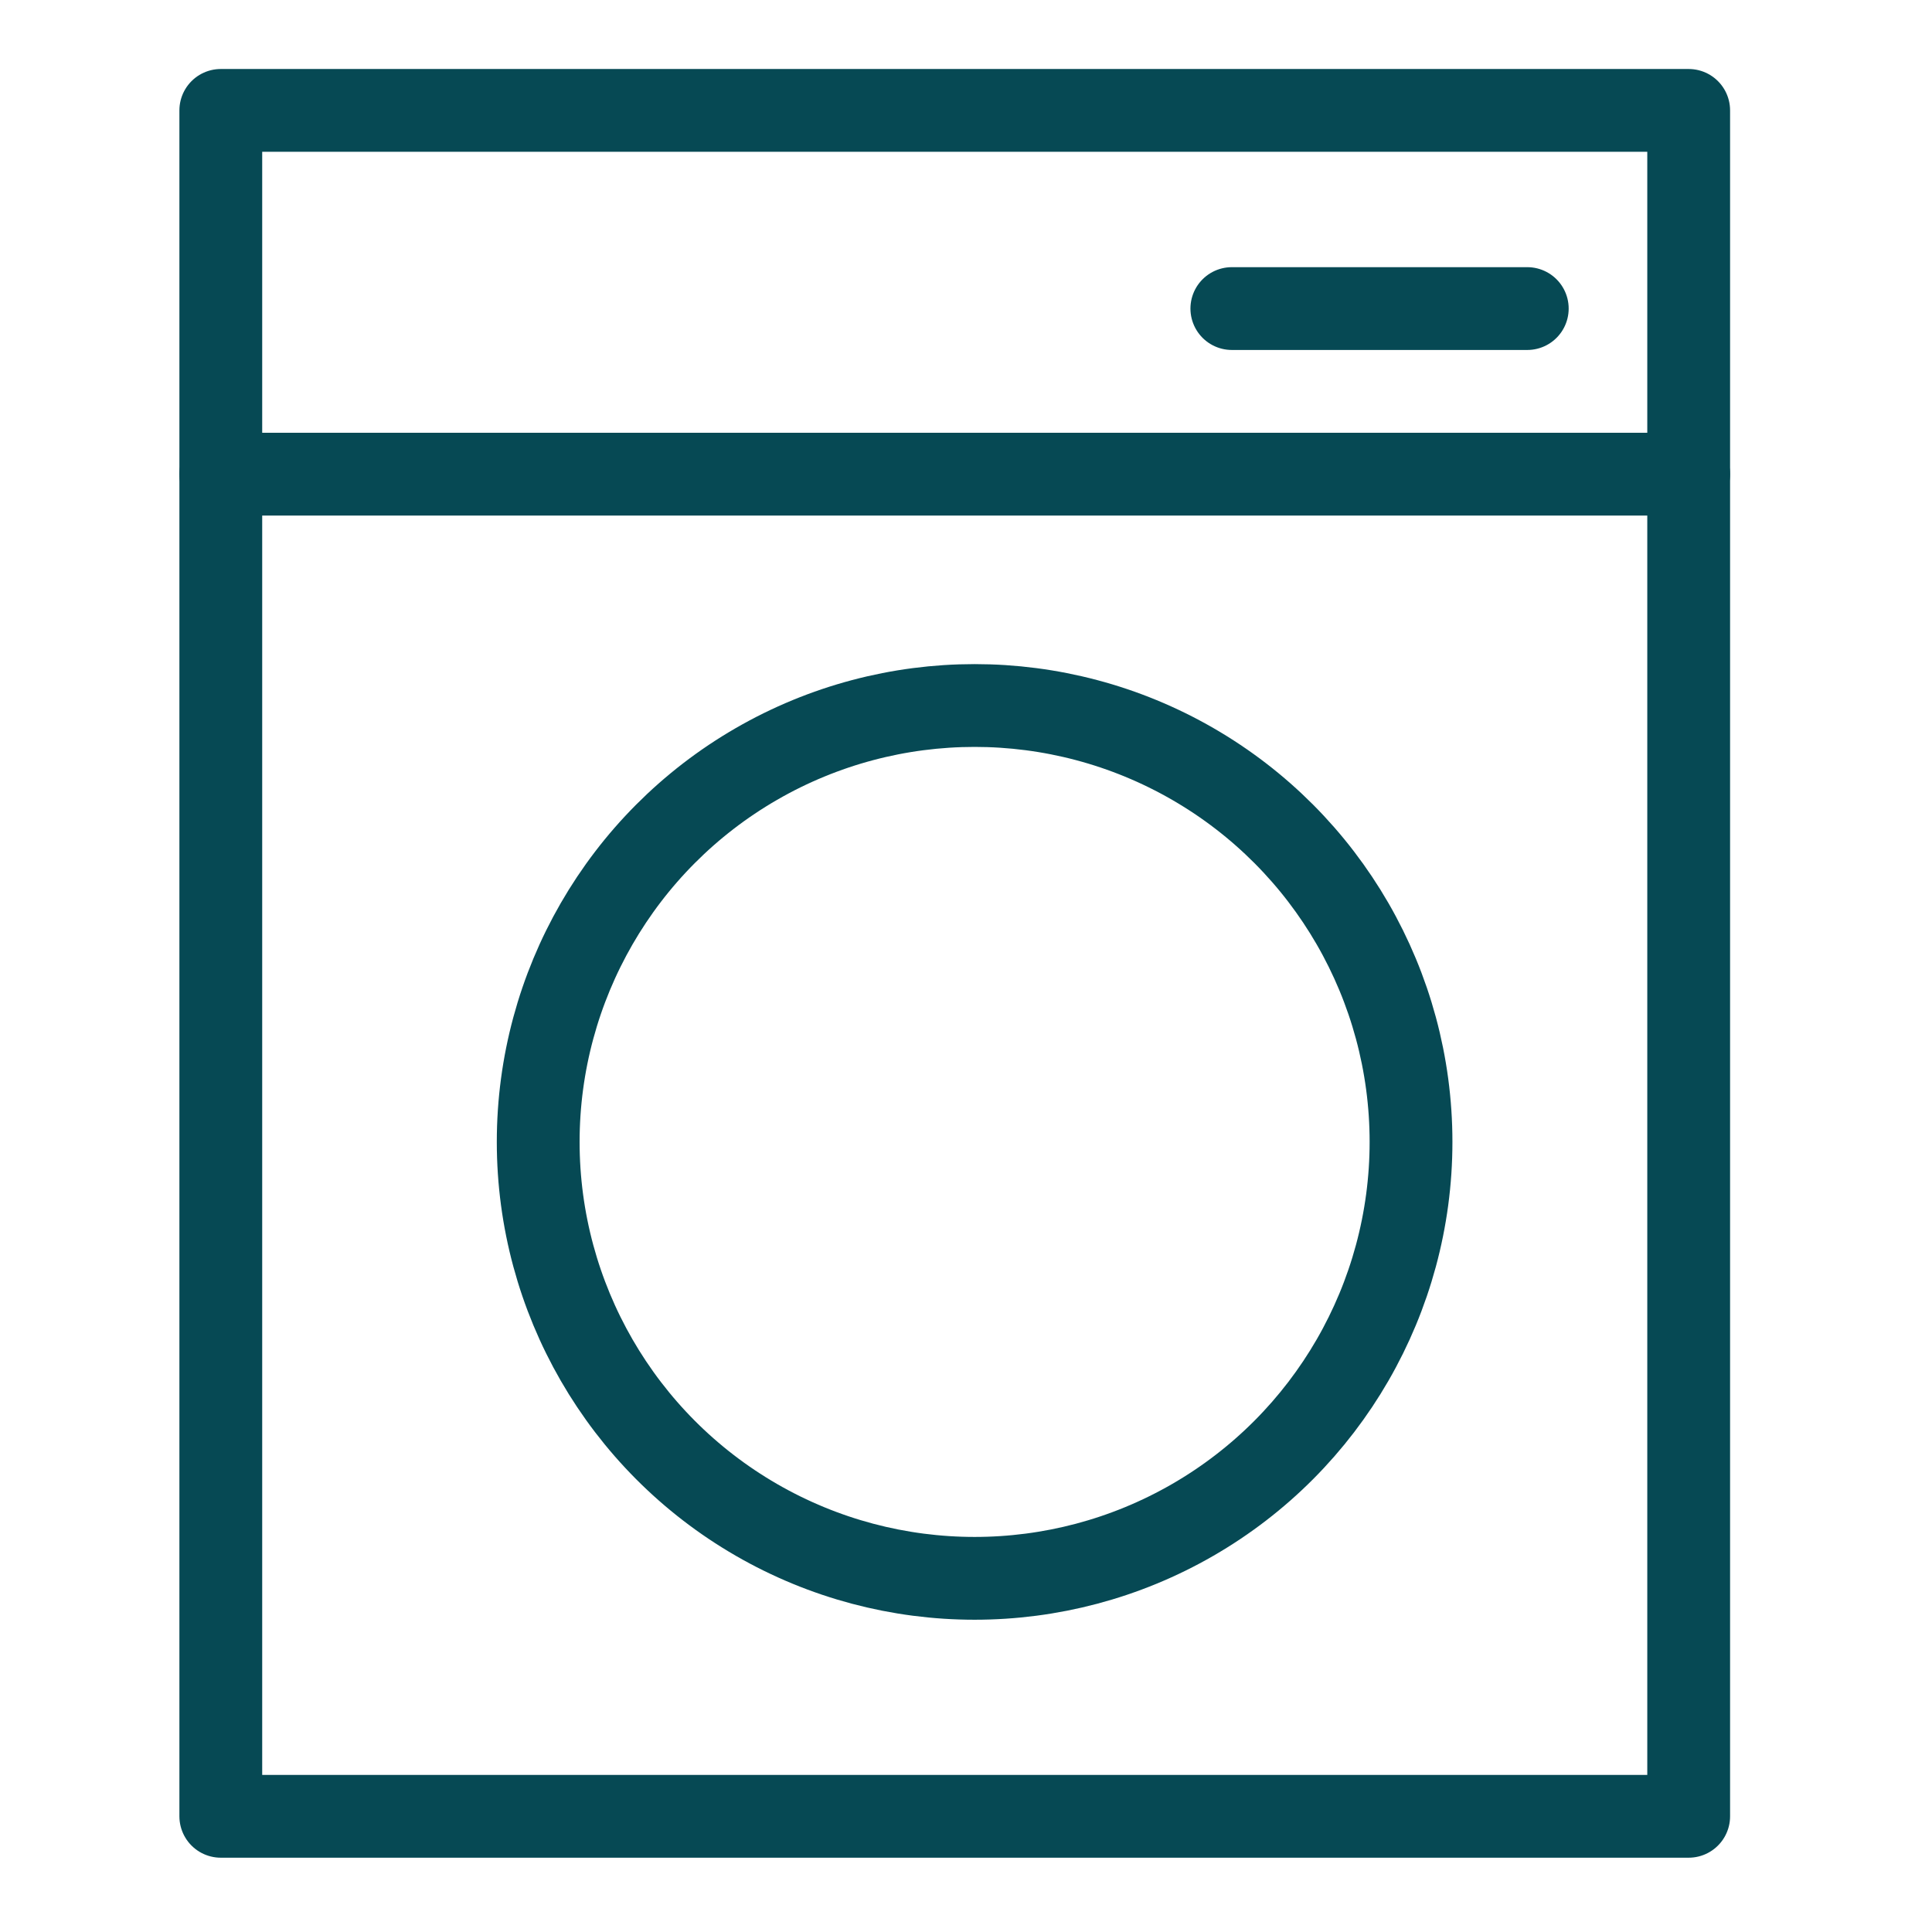
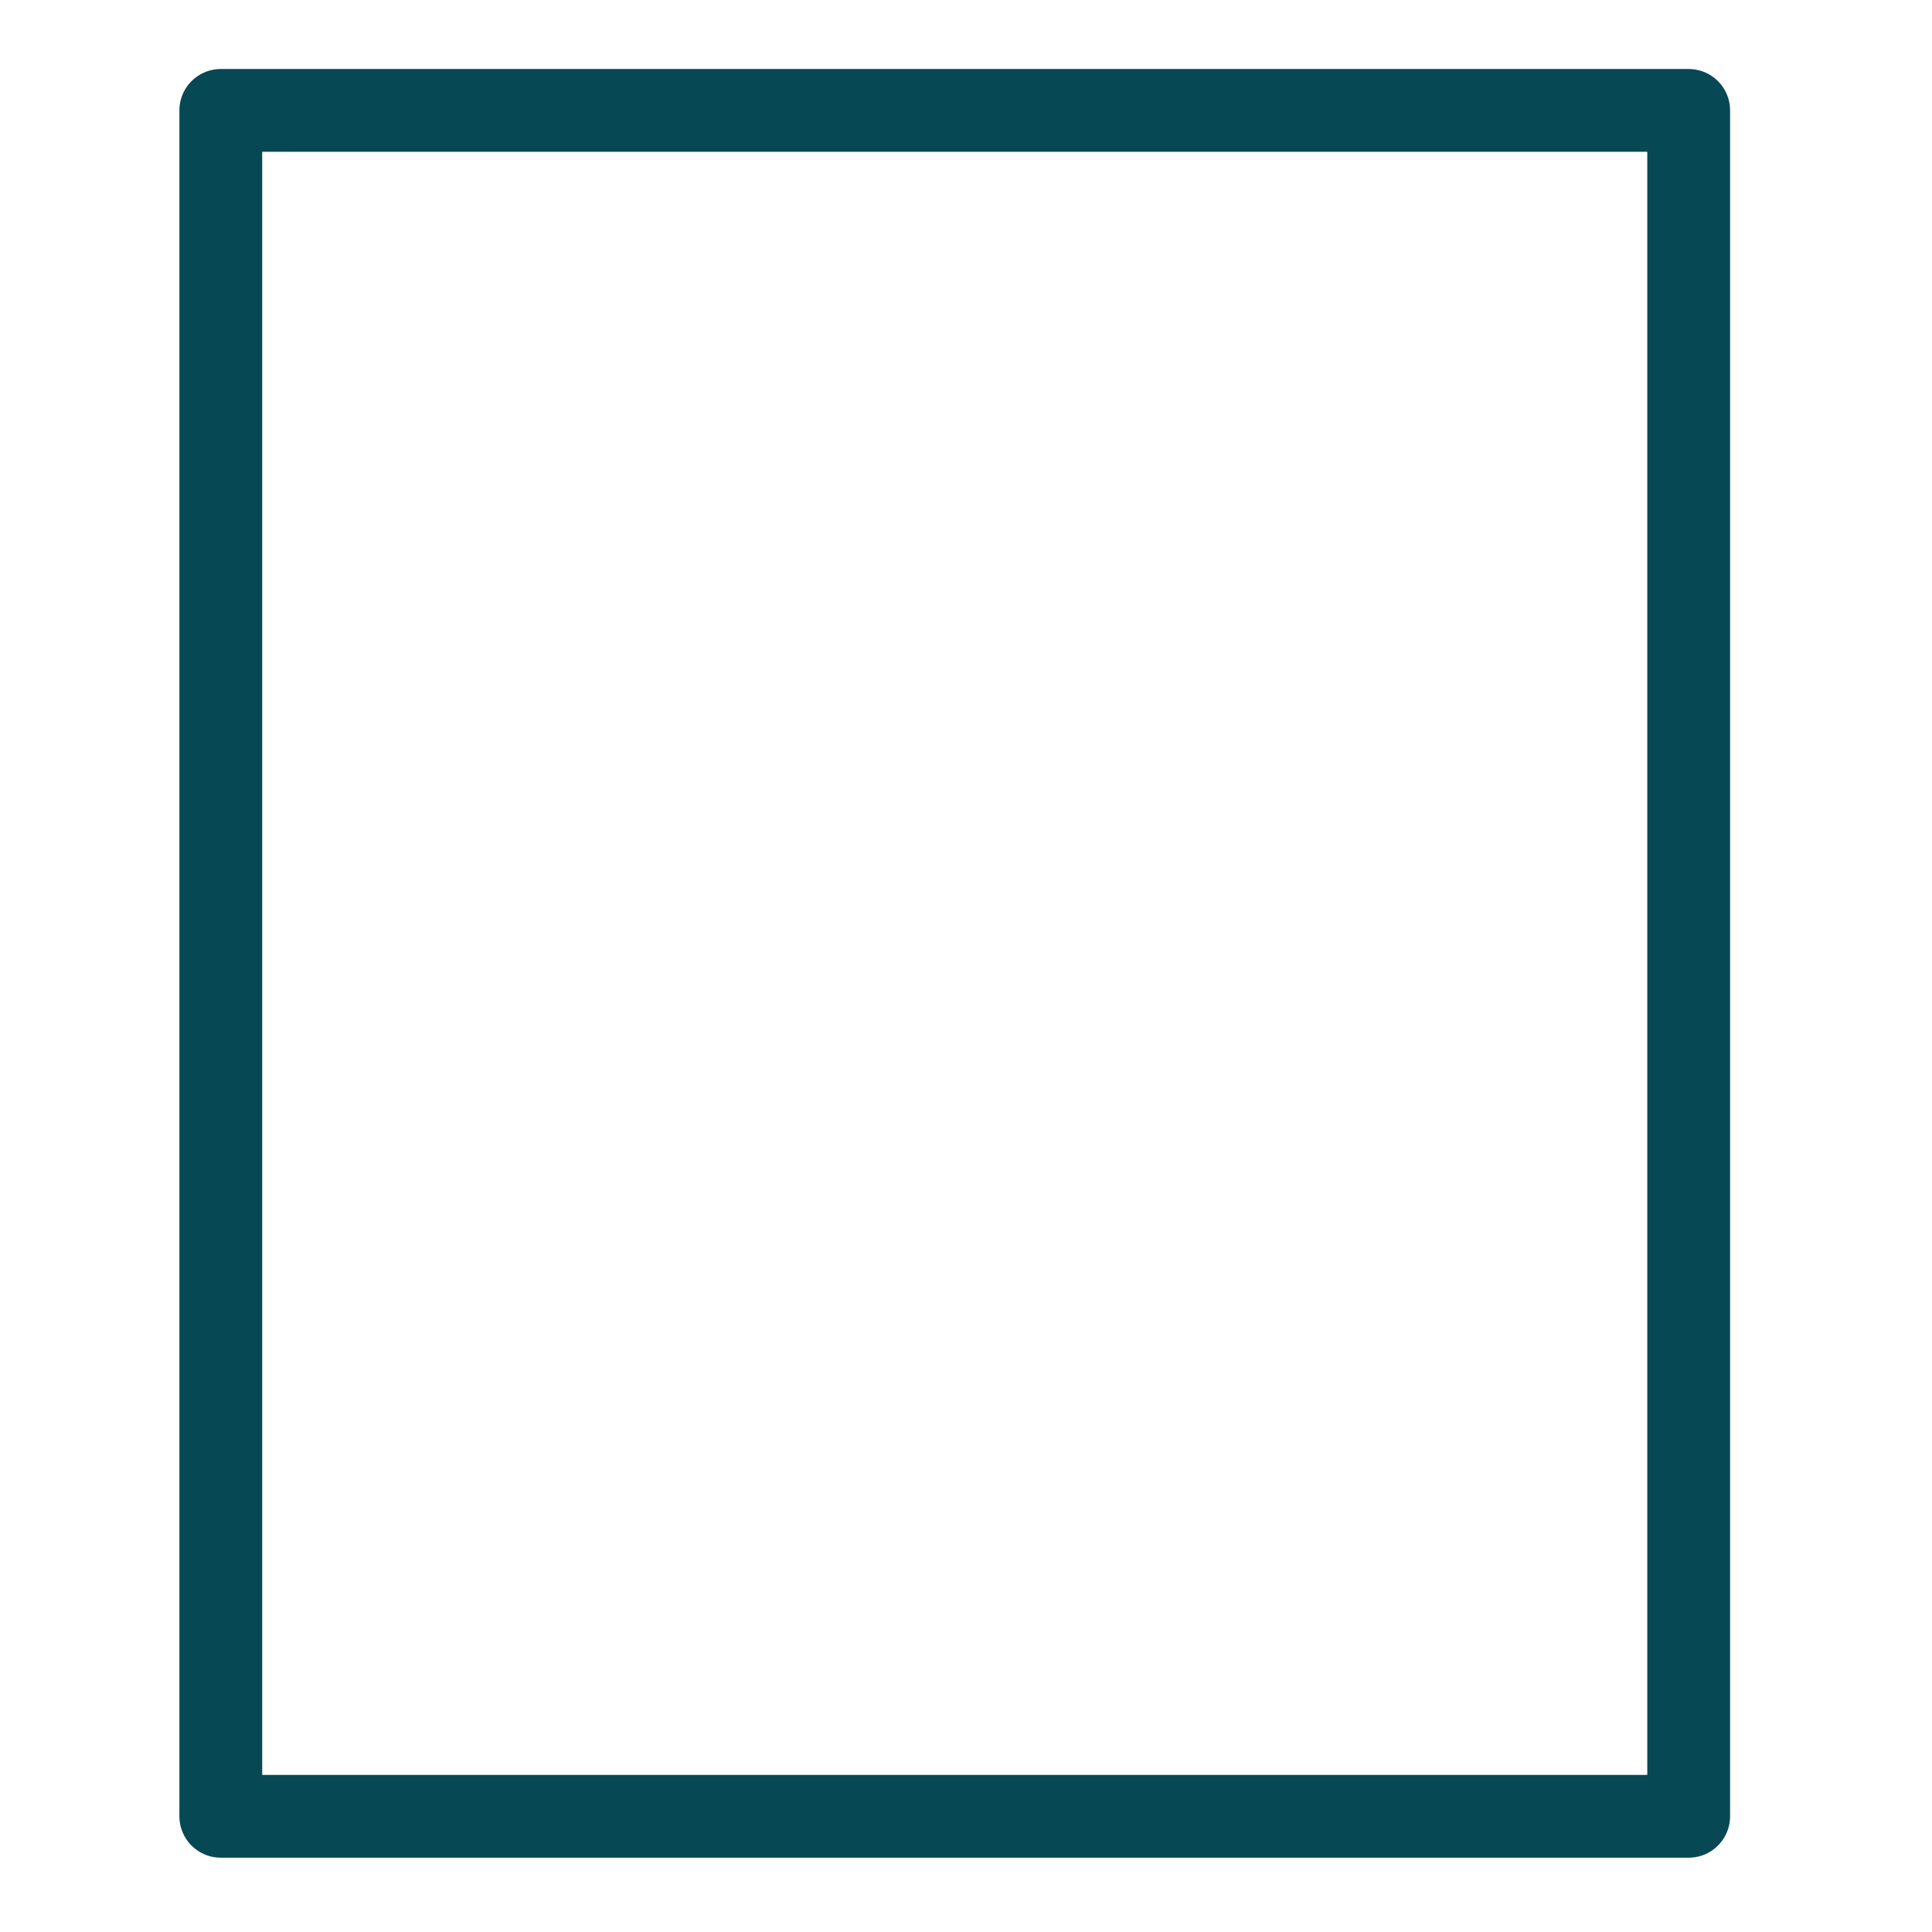
<svg xmlns="http://www.w3.org/2000/svg" viewBox="0 0 35 35" height="35" width="35">
  <g transform="translate(-981 -857)">
    <rect fill="none" transform="translate(981 857)" height="35" width="35" />
    <g transform="translate(-9.5 3)">
      <rect stroke-width="1.5" stroke-linejoin="round" stroke-linecap="round" stroke="#064954" fill="rgba(0,0,0,0)" transform="translate(994.5 856)" height="30.904" width="26.592" />
-       <circle stroke-width="1.5" stroke-linejoin="round" stroke-linecap="round" stroke="#064954" fill="rgba(0,0,0,0)" transform="translate(1000.25 866.781)" r="7.906" cy="7.906" cx="7.906" />
-       <path stroke-width="1.5" stroke-linejoin="round" stroke-linecap="round" stroke="#064954" fill="rgba(0,0,0,0)" transform="translate(-23.629 1.203)" d="M1018.129,861.387h26.592" />
-       <path stroke-width="1.5" stroke-linejoin="round" stroke-linecap="round" stroke="#064954" fill="rgba(0,0,0,0)" transform="translate(-5.313 -1.797)" d="M1018.129,861.387h5.352" />
    </g>
  </g>
</svg>